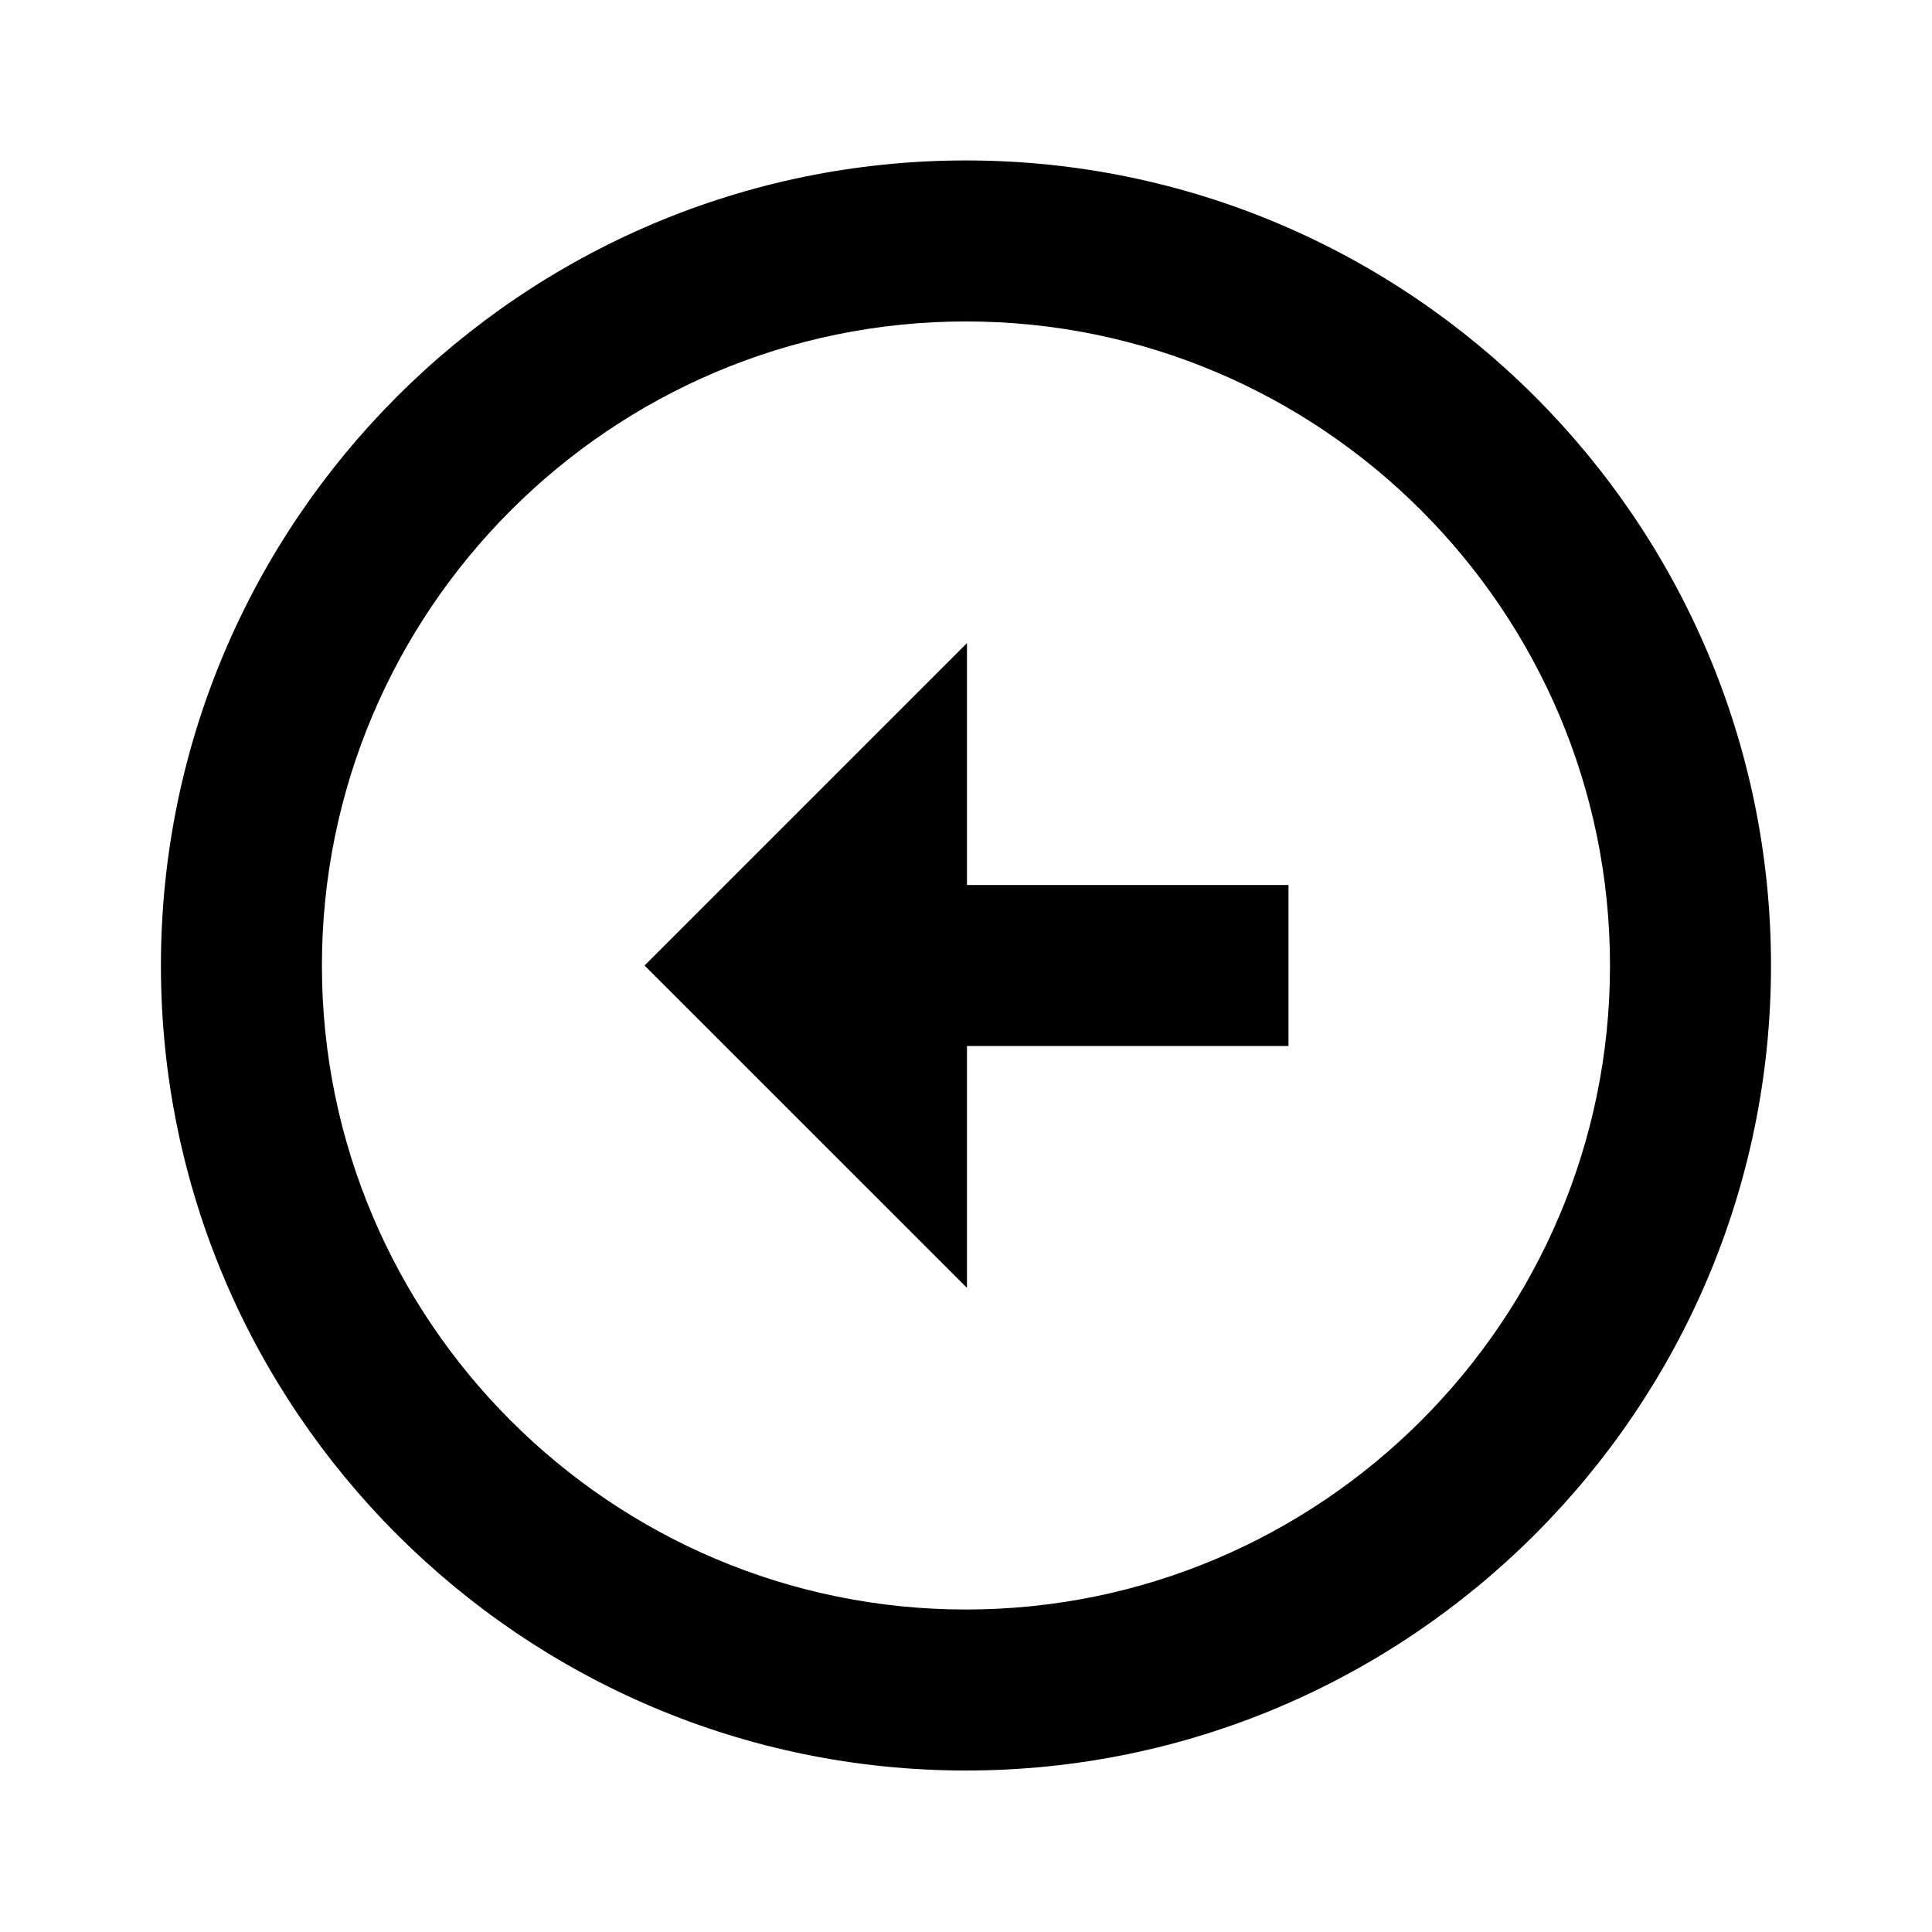
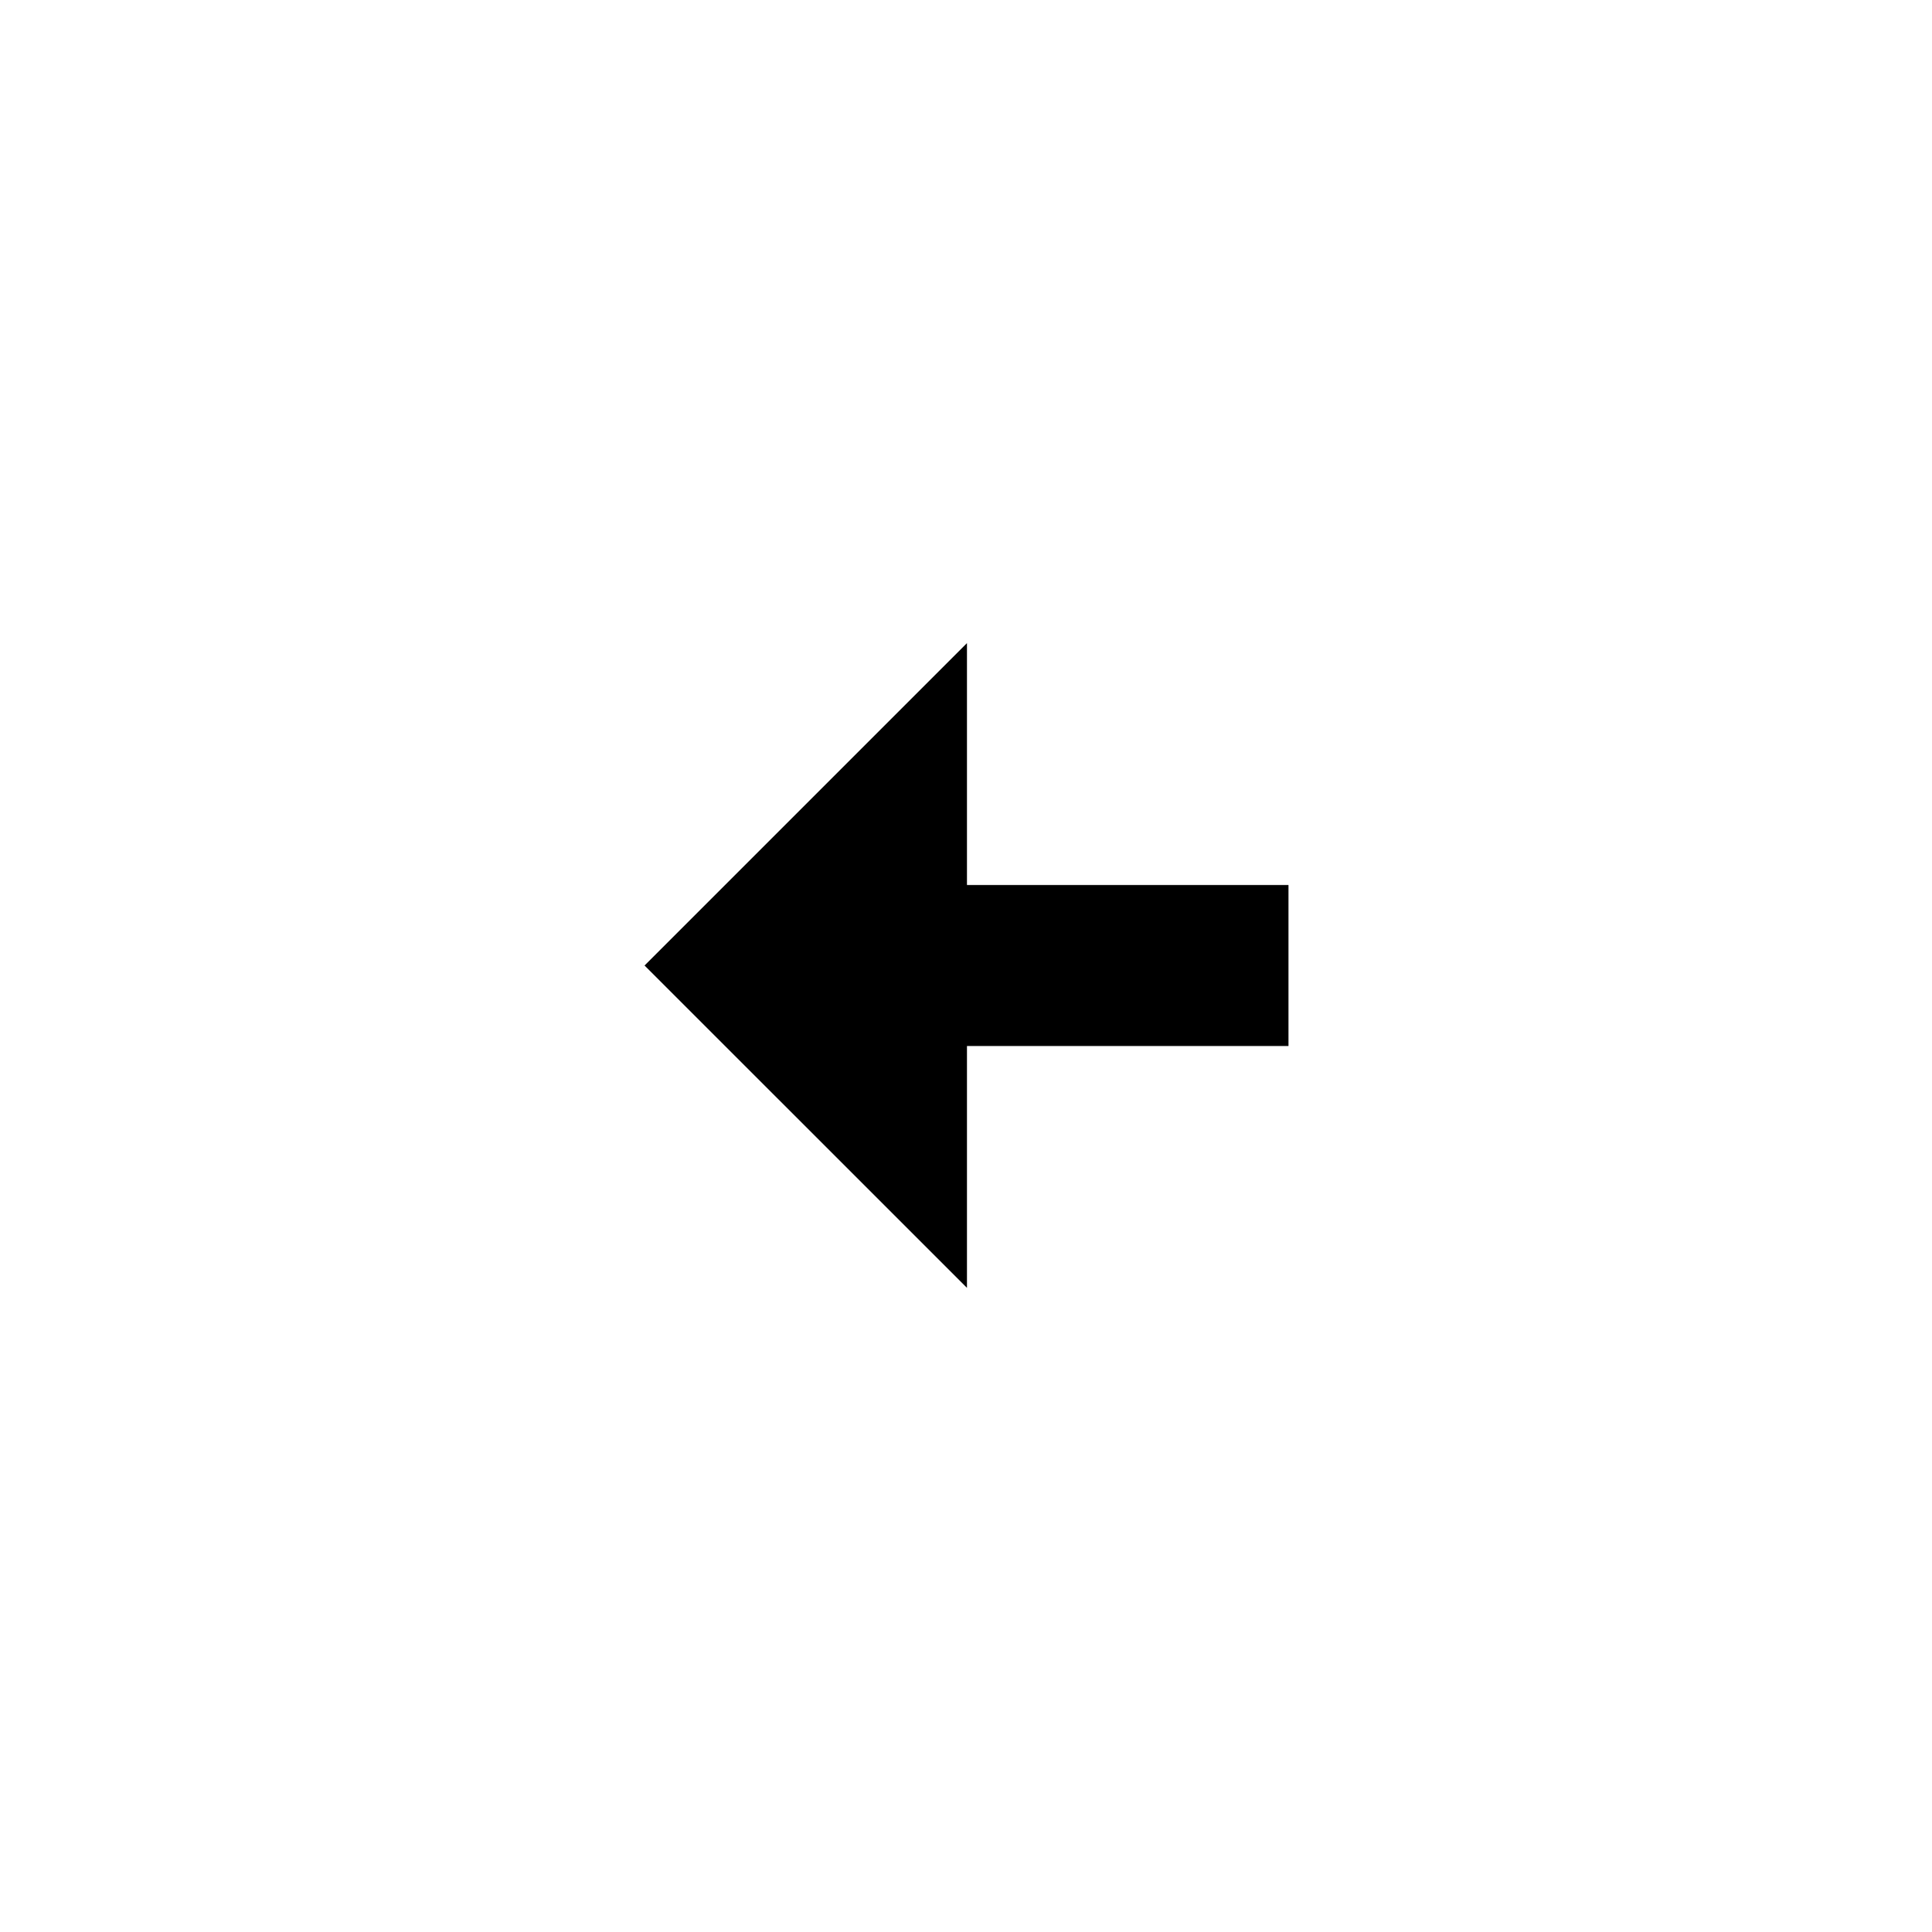
<svg xmlns="http://www.w3.org/2000/svg" width="24" height="24" viewBox="0 0 24 24">
-   <path d="M11.999,1.993C6.486,1.994,2,6.48,1.999,11.994c0,5.514,4.486,10,10.001,10c5.514-0.001,10-4.487,10-10 C22,6.48,17.514,1.994,11.999,1.993z M12,19.994c-4.412,0-8.001-3.589-8.001-8c0.001-4.411,3.59-8,8-8.001 C16.411,3.994,20,7.583,20,11.994C20,16.404,16.411,19.993,12,19.994z" />
  <path d="M12.012 7.989L8.007 11.994 12.012 15.998 12.012 12.994 16.006 12.994 16.006 10.994 12.012 10.994z" />
</svg>